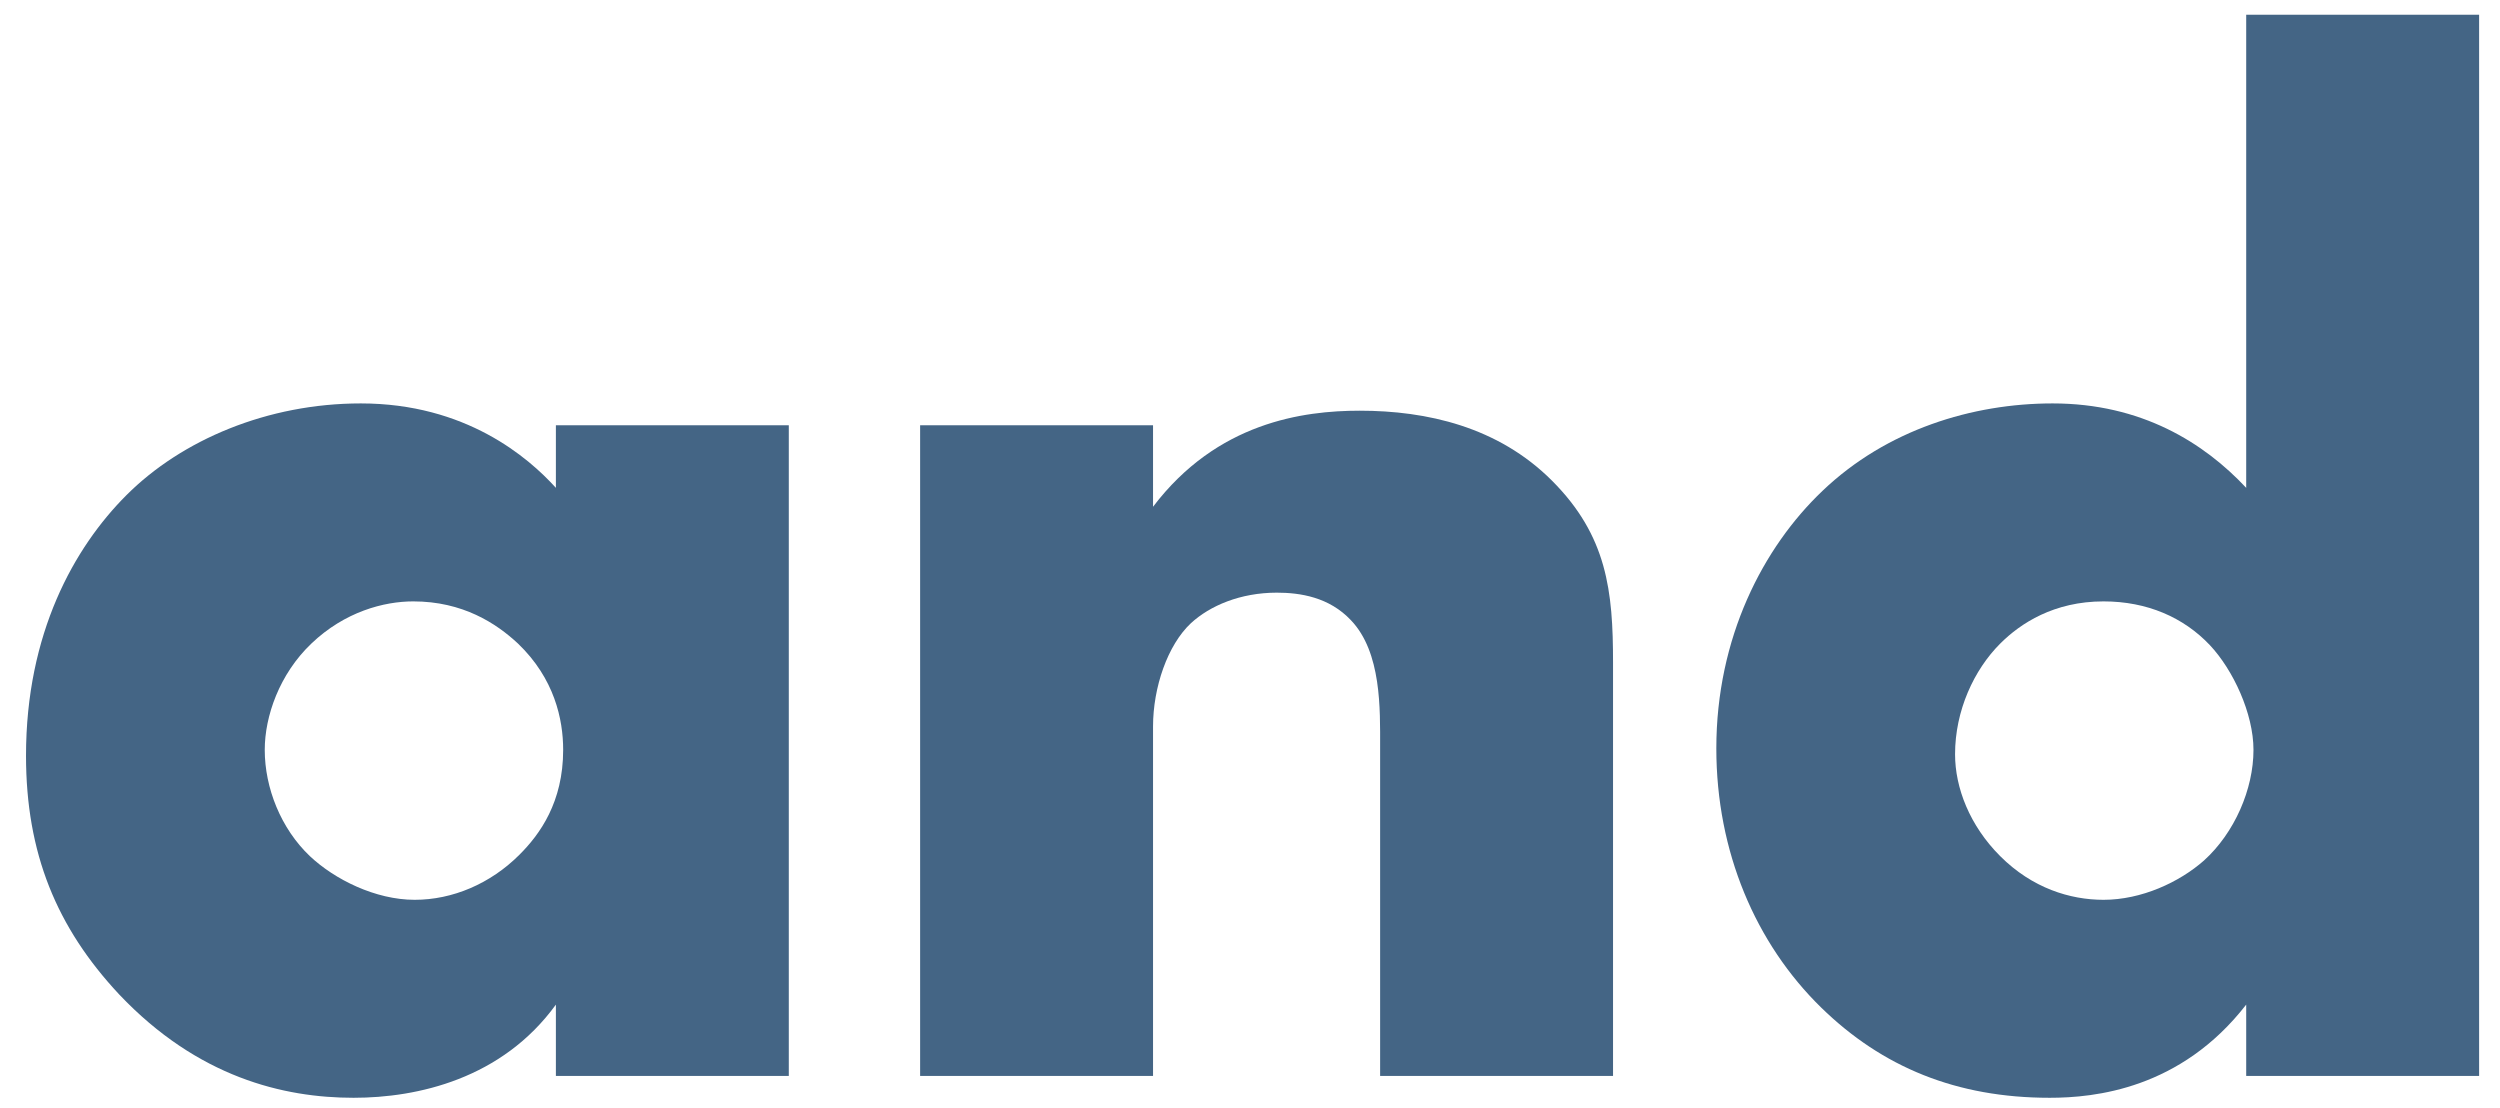
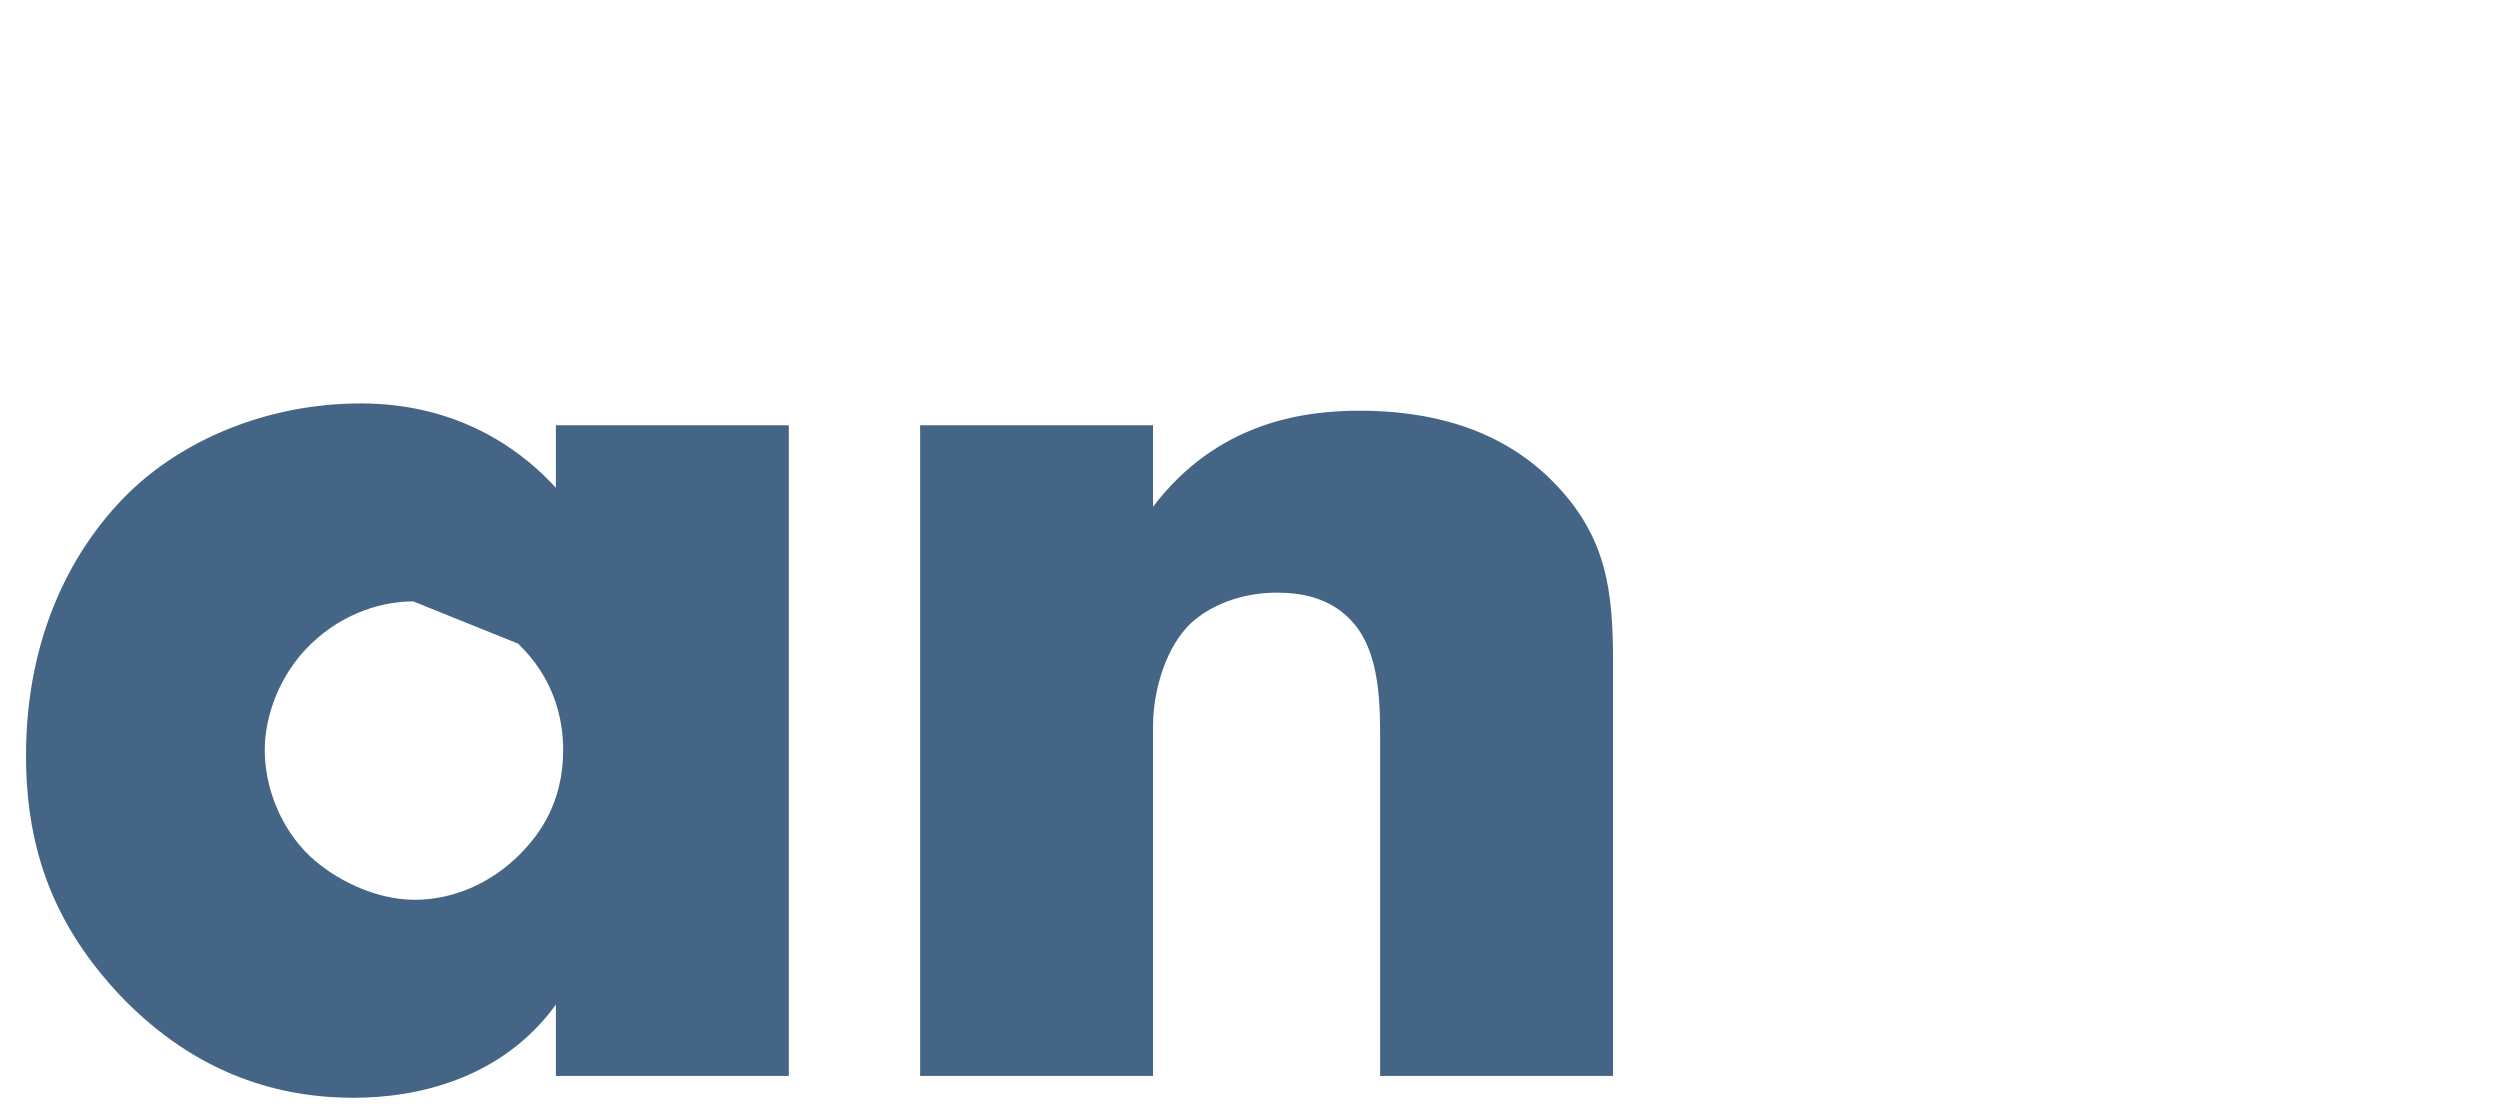
<svg xmlns="http://www.w3.org/2000/svg" width="79" height="35" viewBox="0 0 79 35" fill="#446585">
-   <path d="M78.34 0.466V34H70.98V31.746C68.91 34.414 66.196 34.69 64.77 34.69C61.826 34.69 59.48 33.724 57.548 31.838C55.478 29.814 54.236 26.916 54.236 23.65C54.236 20.154 55.708 17.302 57.594 15.508C59.618 13.576 62.332 12.748 64.862 12.748C67.668 12.748 69.646 13.99 70.98 15.416V0.466H78.34ZM66.472 28.434C67.668 28.434 68.864 27.882 69.646 27.192C70.612 26.318 71.21 24.938 71.21 23.696C71.21 22.546 70.566 21.166 69.83 20.384C69.002 19.51 67.852 19.004 66.472 19.004C64.908 19.004 63.85 19.694 63.206 20.338C62.378 21.166 61.78 22.454 61.78 23.834C61.78 24.892 62.24 26.088 63.206 27.054C64.218 28.066 65.414 28.434 66.472 28.434Z" />
  <path d="M29.076 34V13.438H36.436V16.014C38.46 13.346 41.174 12.978 42.968 12.978C45.084 12.978 47.338 13.484 49.04 15.186C50.788 16.934 50.972 18.682 50.972 20.936V34H43.612V23.604C43.612 22.408 43.658 20.614 42.692 19.602C42.002 18.866 41.082 18.728 40.346 18.728C39.196 18.728 38.23 19.142 37.632 19.694C36.896 20.384 36.436 21.718 36.436 22.96V34H29.076Z" />
-   <path d="M17.566 15.416V13.438H24.926V34H17.566V31.746C15.864 34.092 13.196 34.69 11.172 34.69C8.964 34.69 6.25 34.046 3.766 31.424C1.788 29.308 0.822 26.962 0.822 23.88C0.822 20.016 2.34 17.302 3.996 15.646C5.744 13.898 8.458 12.748 11.402 12.748C14.714 12.748 16.692 14.45 17.566 15.416ZM13.058 19.004C12.138 19.004 10.896 19.326 9.838 20.338C8.826 21.304 8.366 22.638 8.366 23.696C8.366 24.892 8.872 26.18 9.792 27.054C10.574 27.79 11.862 28.434 13.104 28.434C14.3 28.434 15.496 27.928 16.416 27.008C17.06 26.364 17.796 25.352 17.796 23.696C17.796 22.73 17.52 21.442 16.37 20.338C15.68 19.694 14.622 19.004 13.058 19.004Z" />
+   <path d="M17.566 15.416V13.438H24.926V34H17.566V31.746C15.864 34.092 13.196 34.69 11.172 34.69C8.964 34.69 6.25 34.046 3.766 31.424C1.788 29.308 0.822 26.962 0.822 23.88C0.822 20.016 2.34 17.302 3.996 15.646C5.744 13.898 8.458 12.748 11.402 12.748C14.714 12.748 16.692 14.45 17.566 15.416ZM13.058 19.004C12.138 19.004 10.896 19.326 9.838 20.338C8.826 21.304 8.366 22.638 8.366 23.696C8.366 24.892 8.872 26.18 9.792 27.054C10.574 27.79 11.862 28.434 13.104 28.434C14.3 28.434 15.496 27.928 16.416 27.008C17.06 26.364 17.796 25.352 17.796 23.696C17.796 22.73 17.52 21.442 16.37 20.338Z" />
</svg>